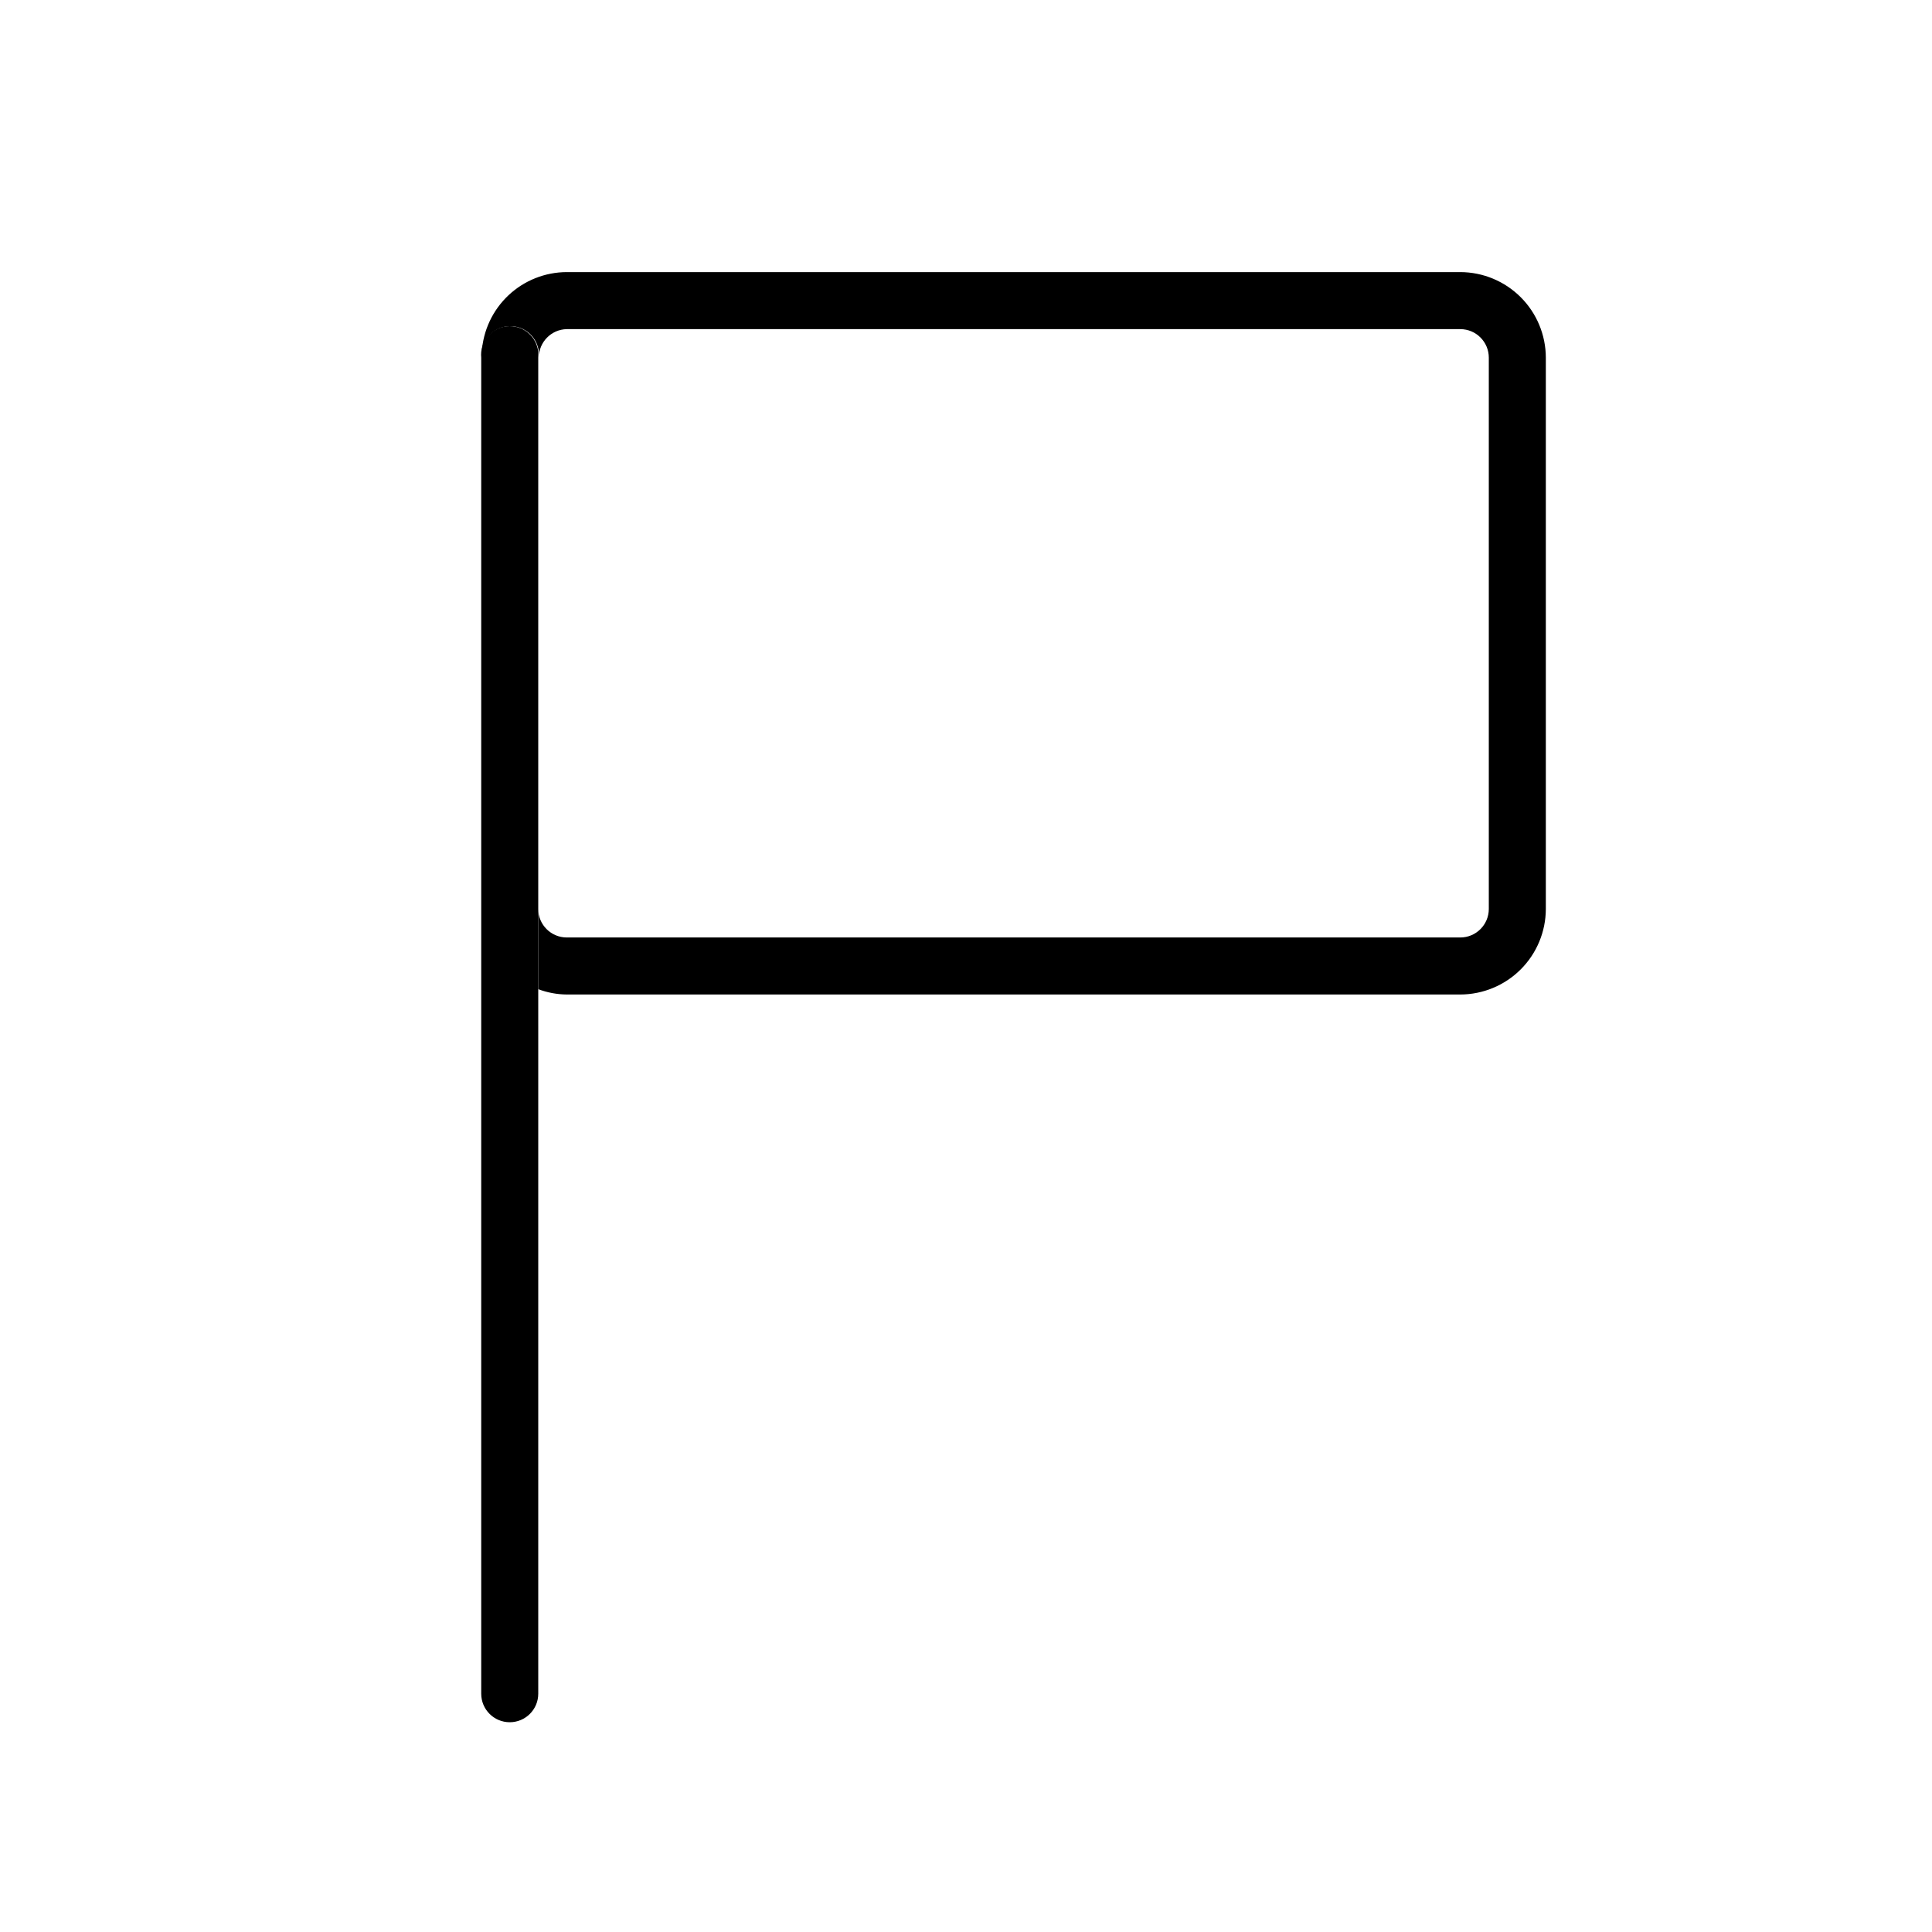
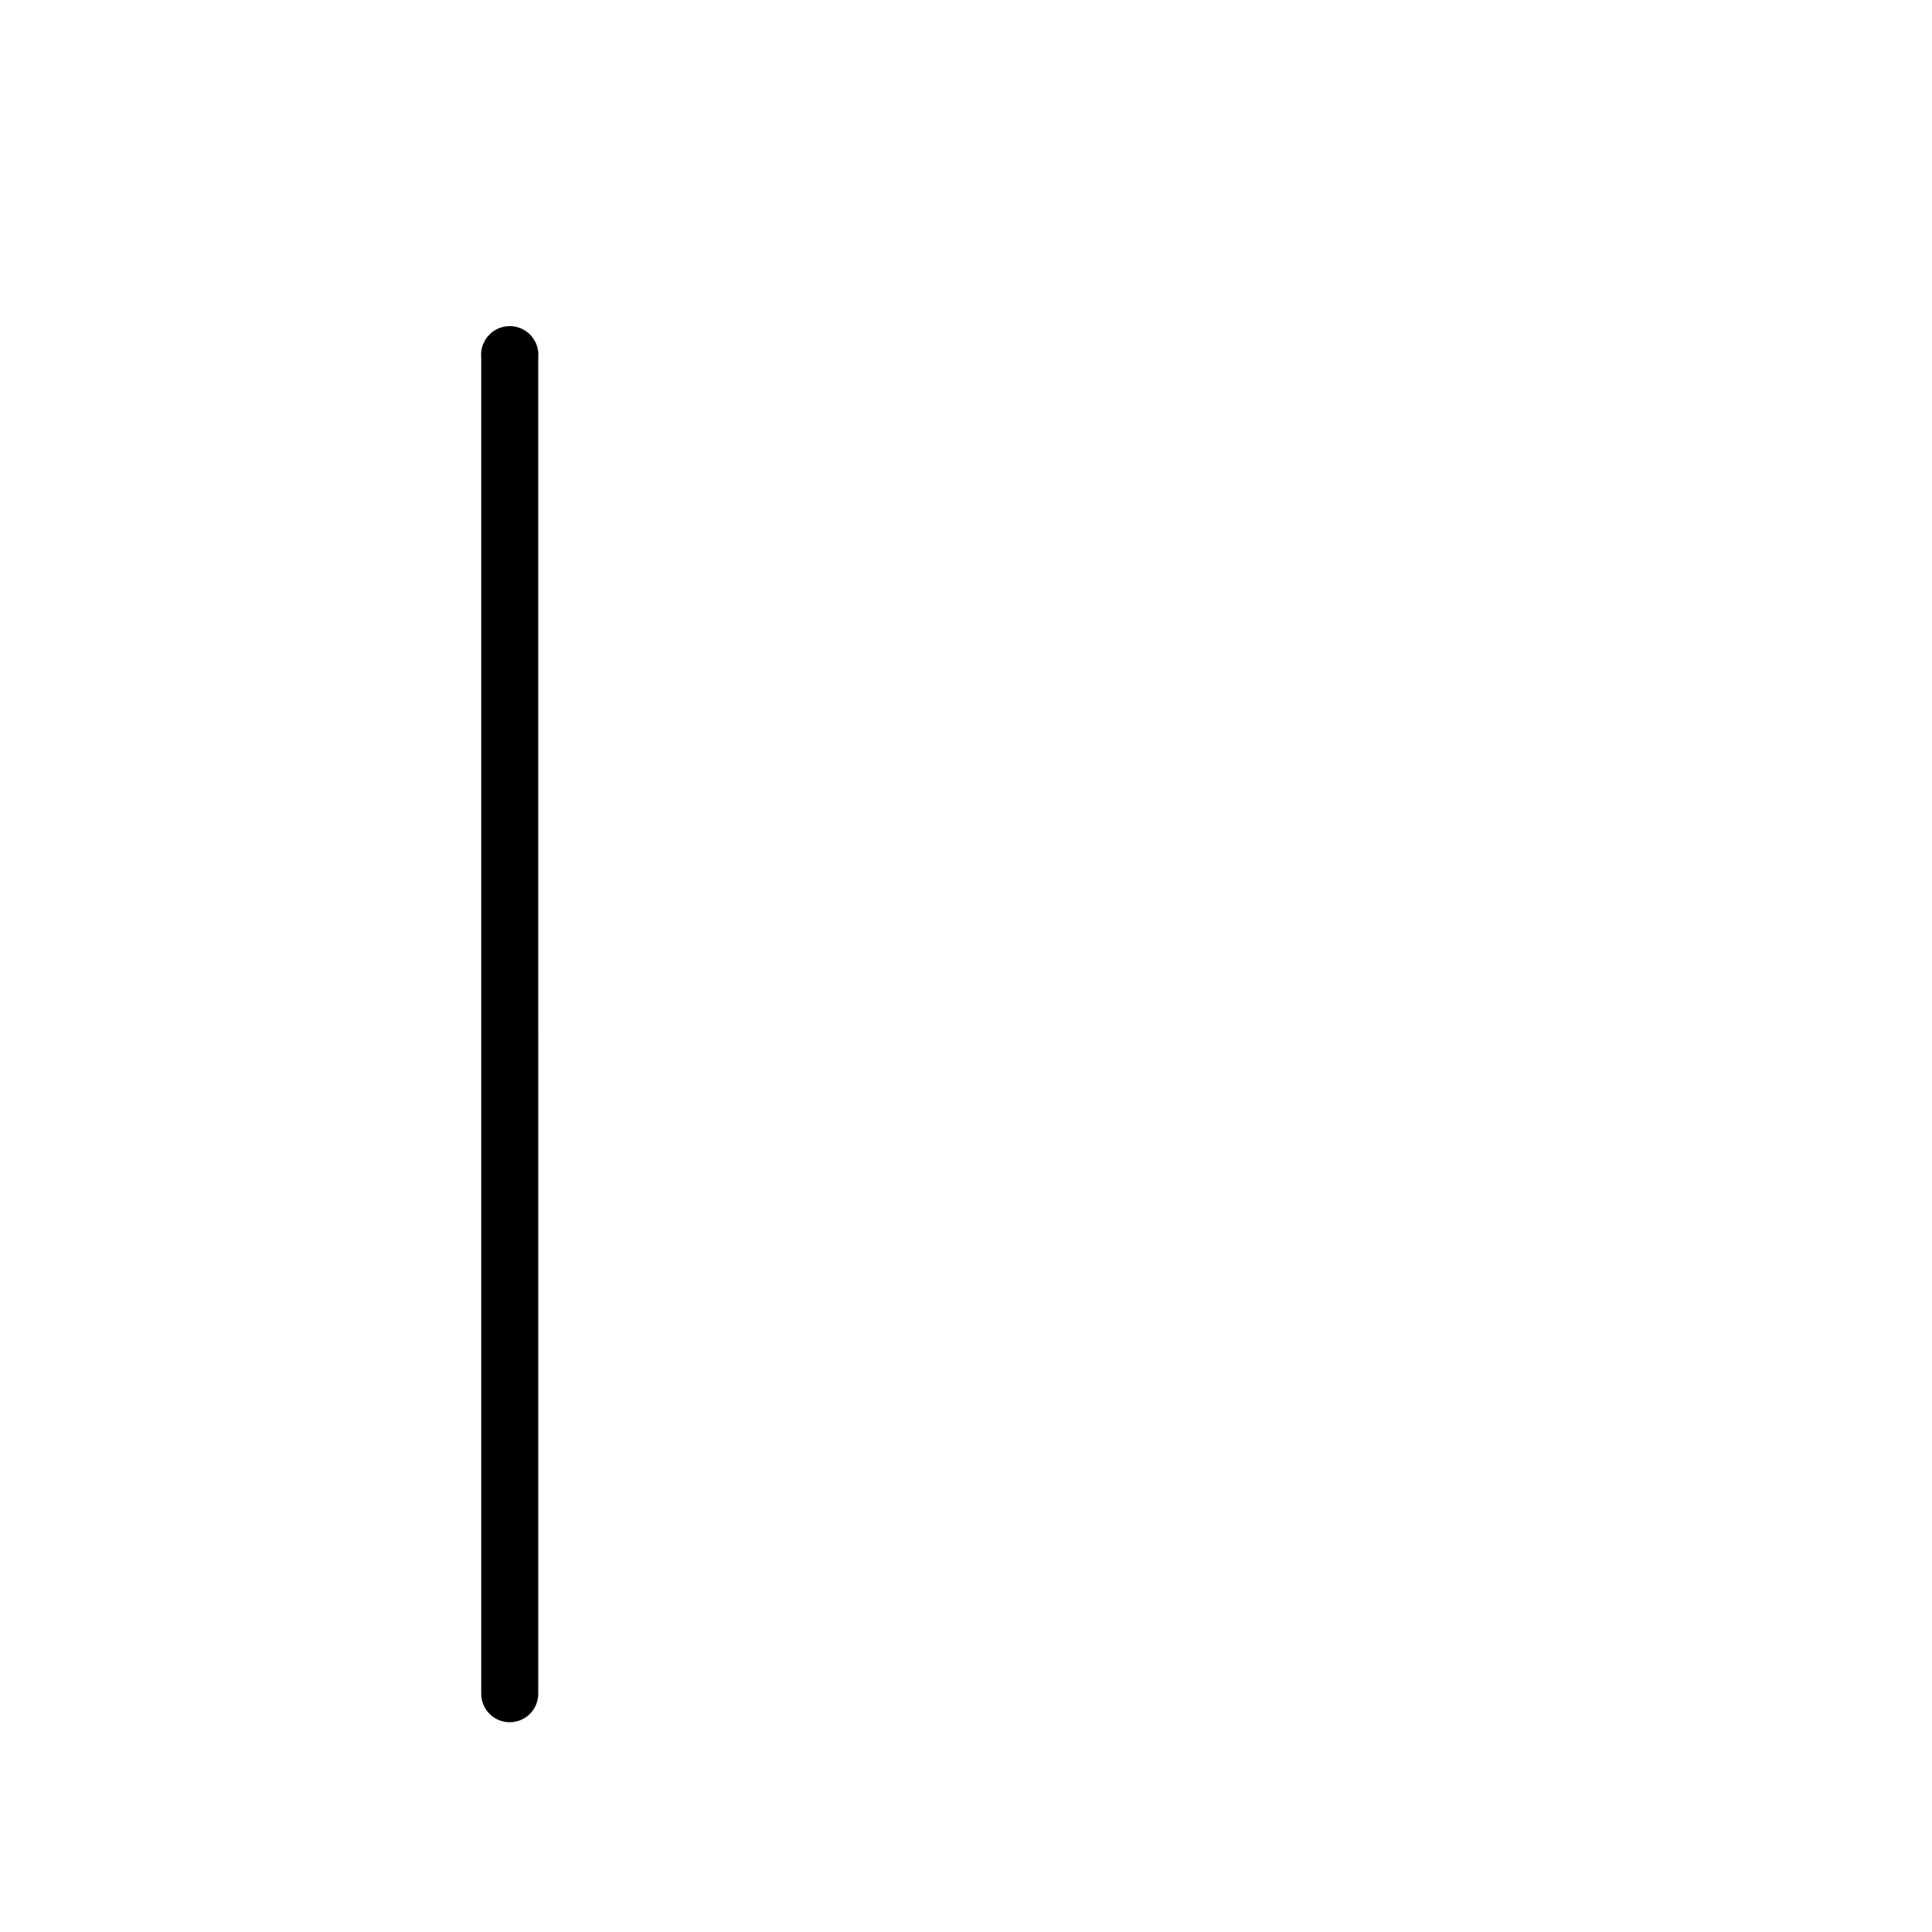
<svg xmlns="http://www.w3.org/2000/svg" fill="#000000" width="800px" height="800px" version="1.1" viewBox="144 144 512 512">
  <g>
-     <path d="m530.99 216.11h-236.79c-5.738 0.012-11.254 2.207-15.438 6.133-4.18 3.93-6.715 9.301-7.082 15.027 0.414-4.176 4.137-7.219 8.312-6.805 4.172 0.418 7.219 4.141 6.801 8.316 0-4.117 3.289-7.477 7.406-7.559h236.79c4.176 0 7.559 3.383 7.559 7.559v146.1c0 4.176-3.383 7.559-7.559 7.559h-236.79c-4.176 0-7.559-3.383-7.559-7.559v21.262c2.418 0.91 4.977 1.387 7.559 1.41h236.79c6.008-0.012 11.77-2.406 16.016-6.652 4.25-4.25 6.644-10.008 6.656-16.02v-146.1c-0.012-6.012-2.406-11.77-6.656-16.02-4.246-4.246-10.008-6.641-16.016-6.652z" />
    <path d="m286.64 238.78c0.418-4.176-2.629-7.898-6.801-8.316-4.172-0.414-7.894 2.629-8.312 6.805-0.051 0.5-0.051 1.008 0 1.512v354.07c0 4.176 3.383 7.559 7.559 7.559 4.172 0 7.555-3.383 7.555-7.559z" />
  </g>
</svg>